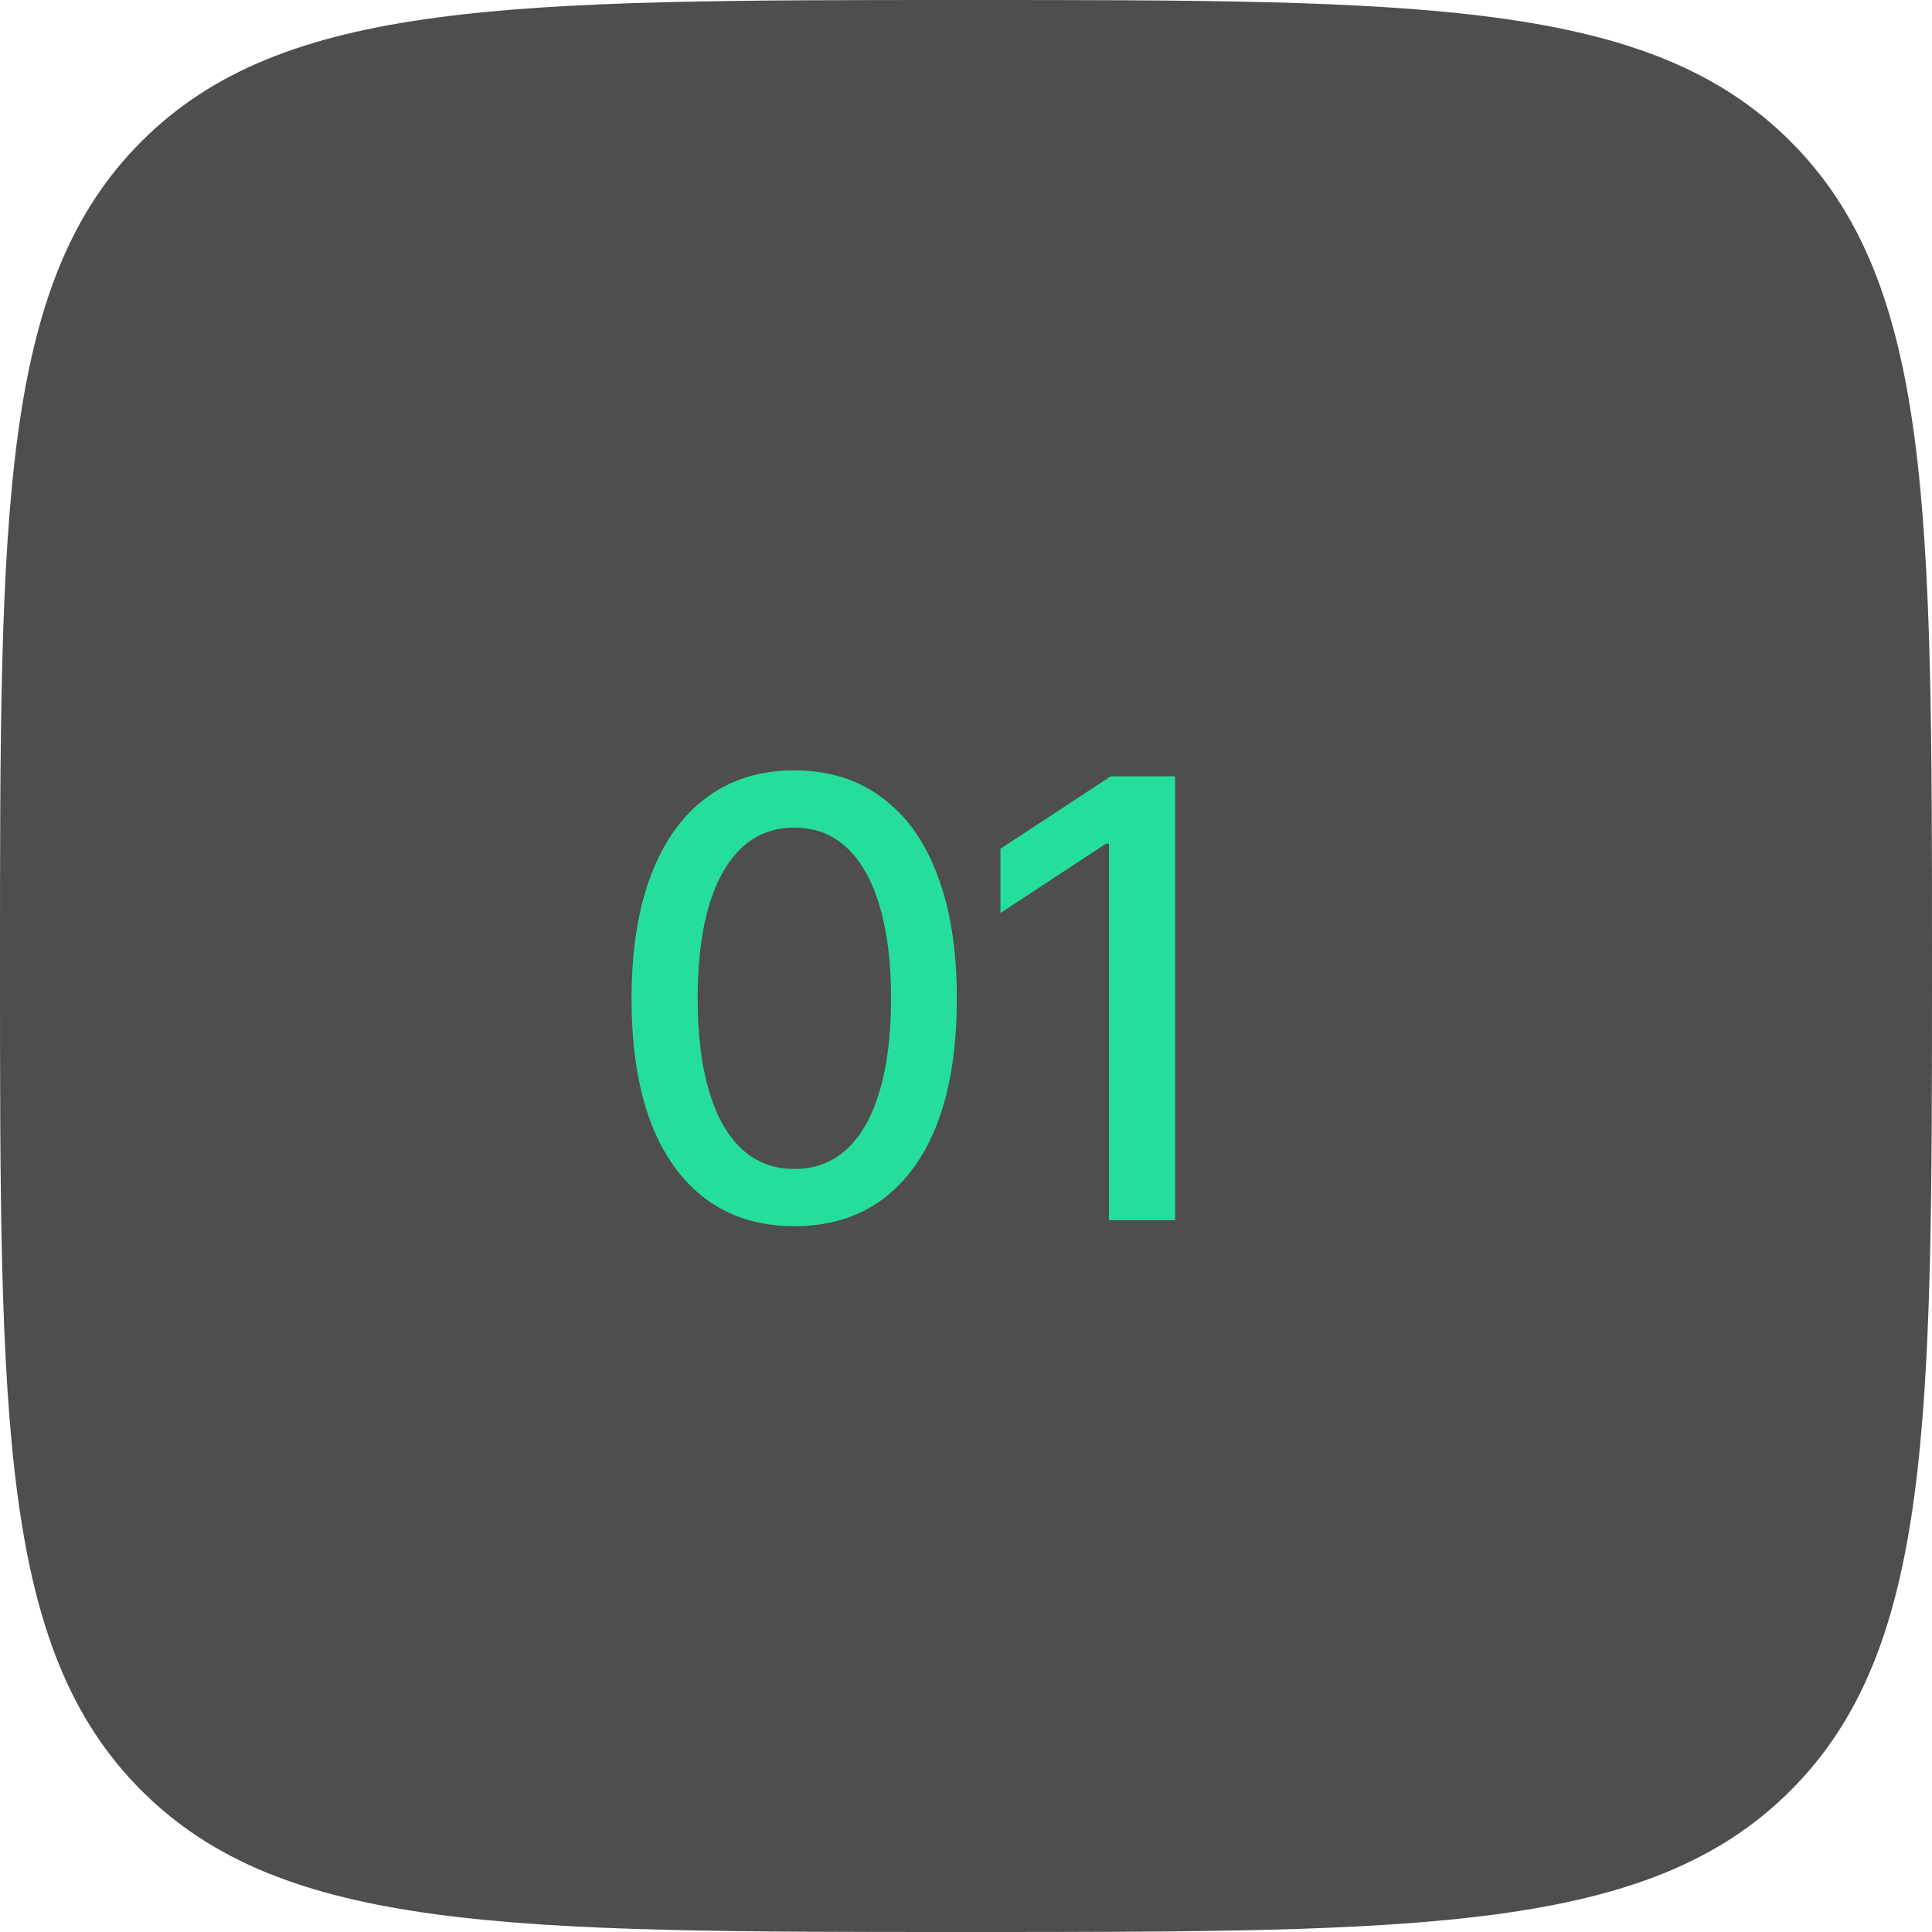
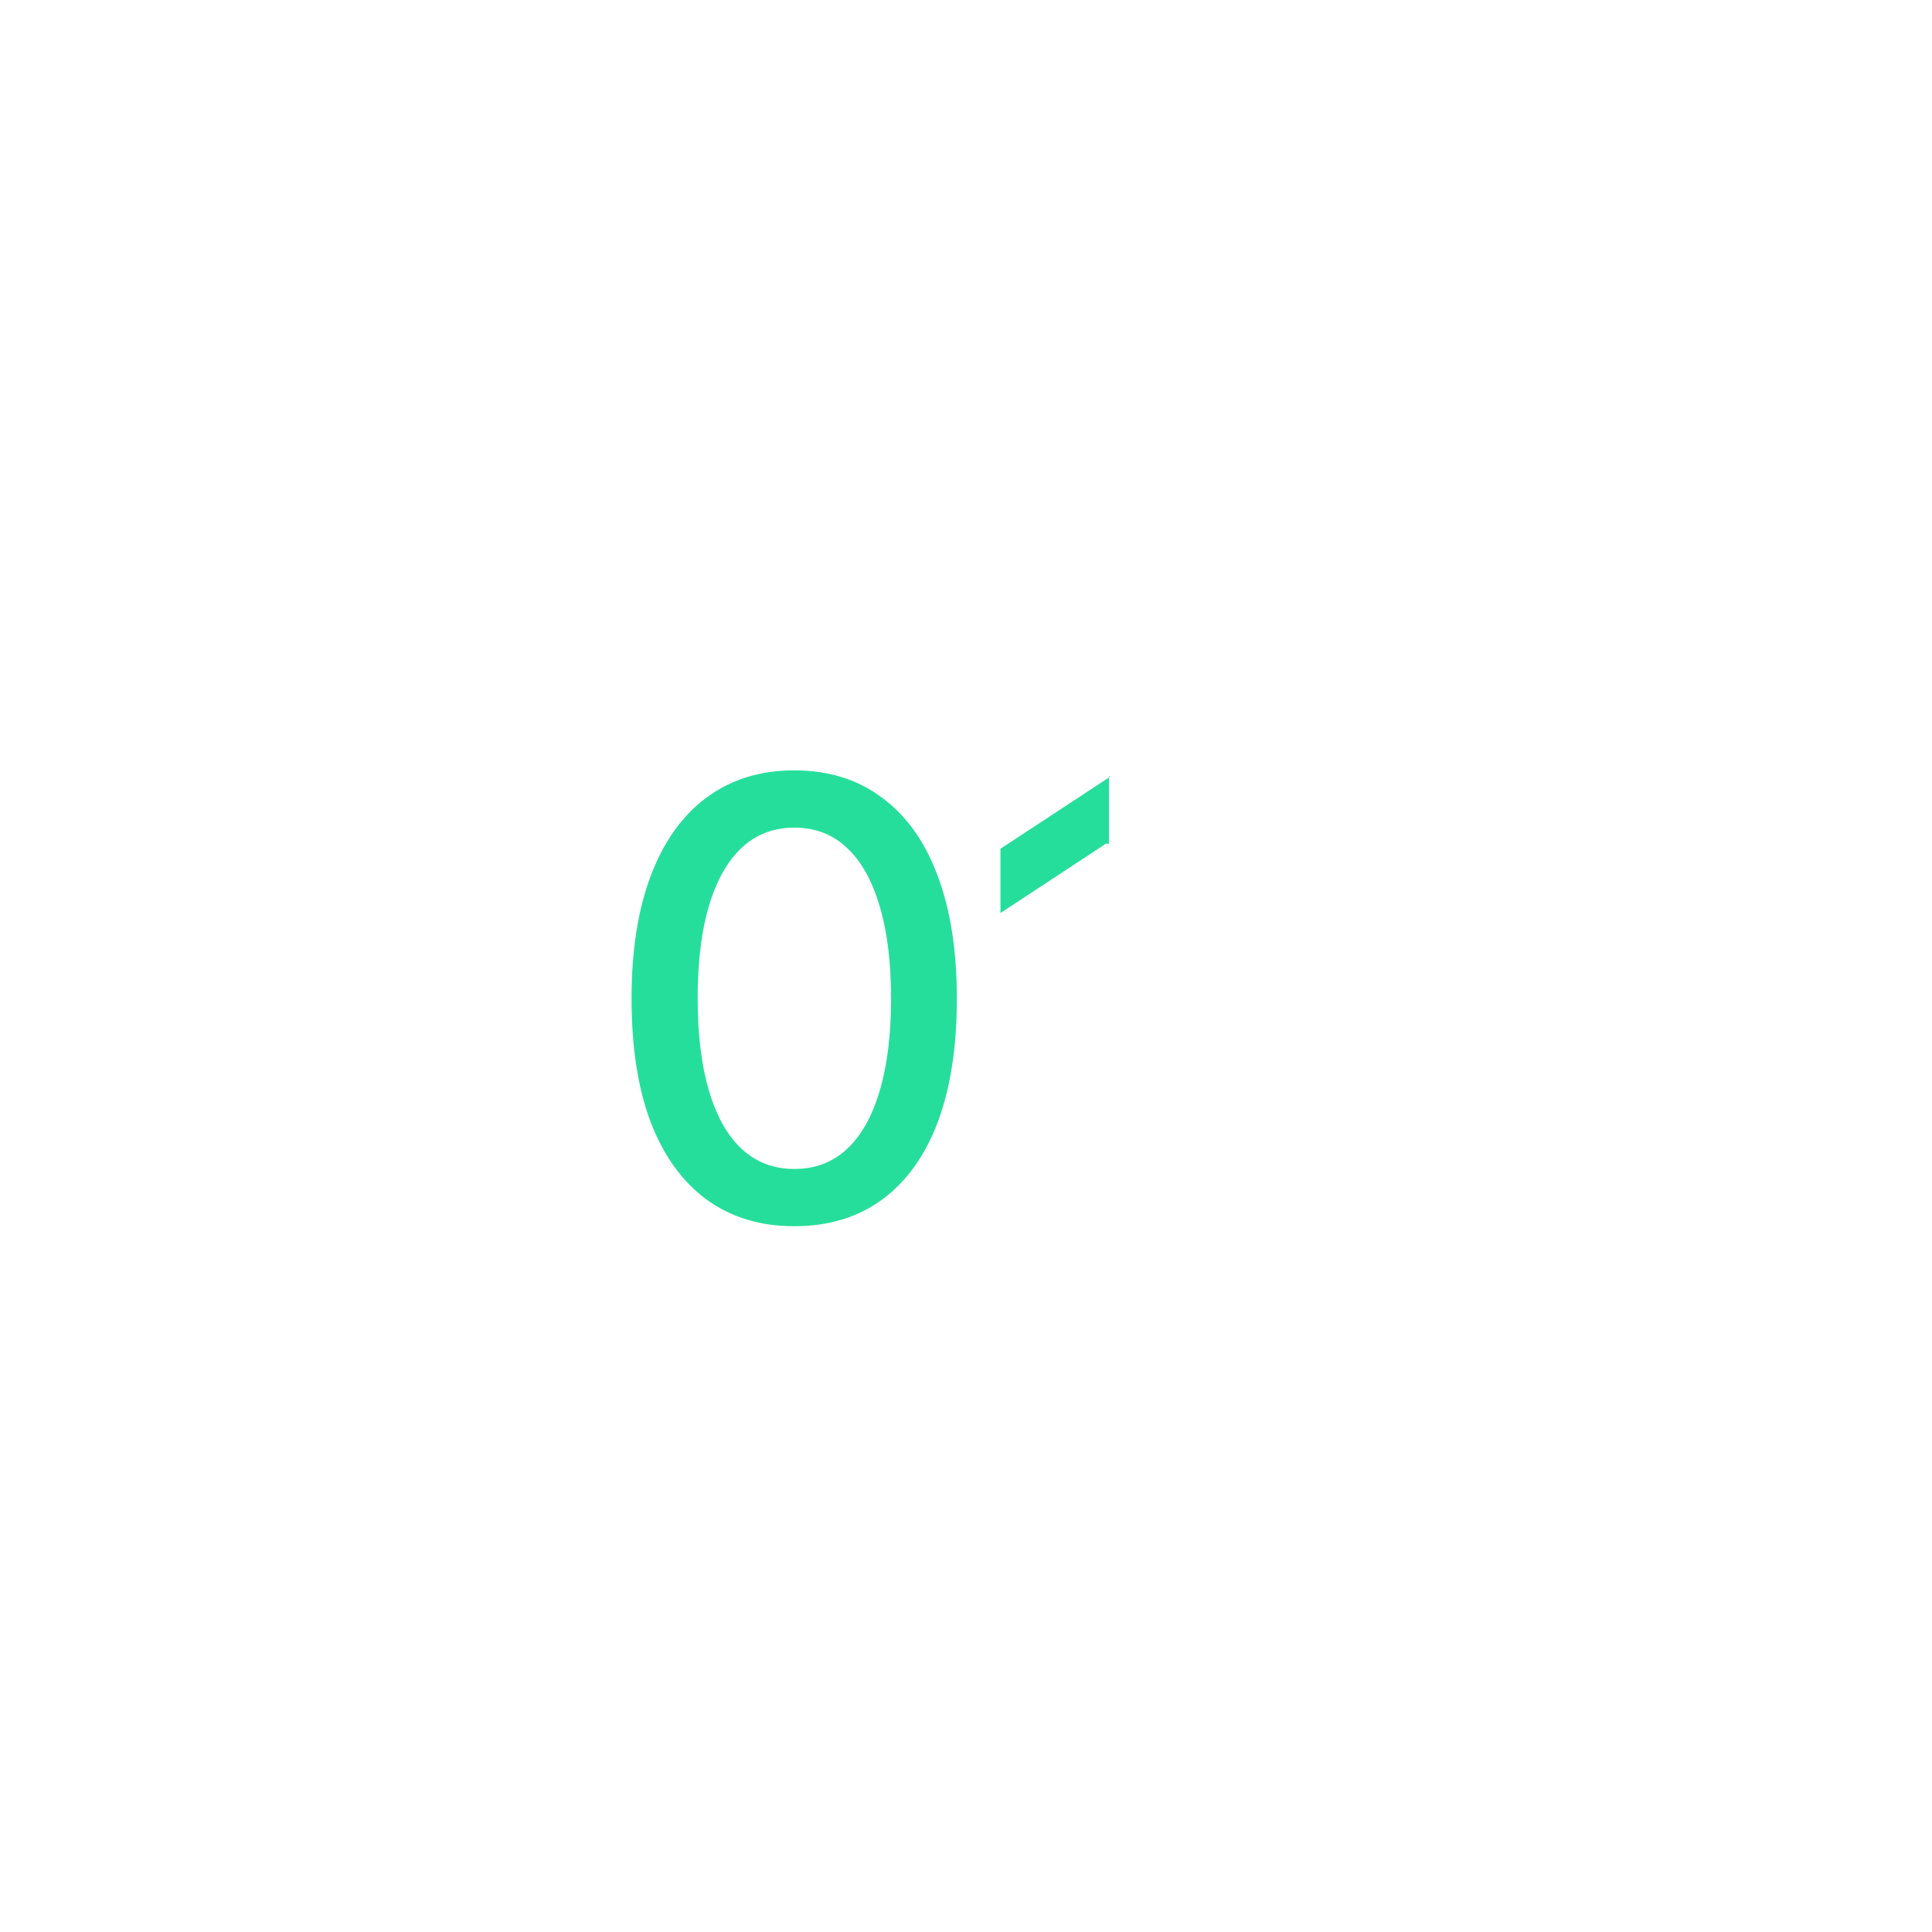
<svg xmlns="http://www.w3.org/2000/svg" width="19" height="19" viewBox="0 0 19 19" fill="none">
-   <path d="M0 9.5C0 5.022 0 2.782 1.391 1.391C2.782 0 5.022 0 9.5 0V0C13.978 0 16.218 0 17.609 1.391C19 2.782 19 5.022 19 9.5V9.5C19 13.978 19 16.218 17.609 17.609C16.218 19 13.978 19 9.5 19V19C5.022 19 2.782 19 1.391 17.609C0 16.218 0 13.978 0 9.5V9.5Z" fill="#4E4E4E" />
-   <path d="M7.811 12.059C7.475 12.059 7.187 11.971 6.946 11.795C6.708 11.619 6.525 11.365 6.398 11.033C6.273 10.699 6.211 10.295 6.211 9.82C6.211 9.348 6.274 8.944 6.401 8.61C6.528 8.274 6.711 8.019 6.949 7.843C7.189 7.665 7.477 7.576 7.811 7.576C8.146 7.576 8.434 7.665 8.672 7.843C8.912 8.019 9.095 8.274 9.22 8.61C9.347 8.944 9.41 9.348 9.41 9.82C9.41 10.295 9.348 10.699 9.223 11.033C9.098 11.365 8.916 11.619 8.678 11.795C8.439 11.971 8.15 12.059 7.811 12.059ZM7.811 11.496C8.016 11.496 8.188 11.431 8.329 11.3C8.47 11.169 8.577 10.979 8.651 10.729C8.726 10.477 8.763 10.174 8.763 9.82C8.763 9.465 8.726 9.162 8.651 8.912C8.577 8.66 8.47 8.469 8.329 8.338C8.188 8.205 8.016 8.139 7.811 8.139C7.508 8.139 7.273 8.286 7.107 8.581C6.943 8.874 6.861 9.287 6.861 9.82C6.861 10.174 6.898 10.477 6.973 10.729C7.047 10.979 7.154 11.169 7.295 11.3C7.438 11.431 7.609 11.496 7.811 11.496ZM11.556 7.635V12H10.906V8.297H10.876L9.839 8.979V8.347L10.923 7.635H11.556Z" fill="#26DE9B" />
+   <path d="M7.811 12.059C7.475 12.059 7.187 11.971 6.946 11.795C6.708 11.619 6.525 11.365 6.398 11.033C6.273 10.699 6.211 10.295 6.211 9.82C6.211 9.348 6.274 8.944 6.401 8.61C6.528 8.274 6.711 8.019 6.949 7.843C7.189 7.665 7.477 7.576 7.811 7.576C8.146 7.576 8.434 7.665 8.672 7.843C8.912 8.019 9.095 8.274 9.22 8.61C9.347 8.944 9.41 9.348 9.41 9.82C9.41 10.295 9.348 10.699 9.223 11.033C9.098 11.365 8.916 11.619 8.678 11.795C8.439 11.971 8.15 12.059 7.811 12.059ZM7.811 11.496C8.016 11.496 8.188 11.431 8.329 11.3C8.47 11.169 8.577 10.979 8.651 10.729C8.726 10.477 8.763 10.174 8.763 9.82C8.763 9.465 8.726 9.162 8.651 8.912C8.577 8.66 8.47 8.469 8.329 8.338C8.188 8.205 8.016 8.139 7.811 8.139C7.508 8.139 7.273 8.286 7.107 8.581C6.943 8.874 6.861 9.287 6.861 9.82C6.861 10.174 6.898 10.477 6.973 10.729C7.047 10.979 7.154 11.169 7.295 11.3C7.438 11.431 7.609 11.496 7.811 11.496ZM11.556 7.635H10.906V8.297H10.876L9.839 8.979V8.347L10.923 7.635H11.556Z" fill="#26DE9B" />
</svg>